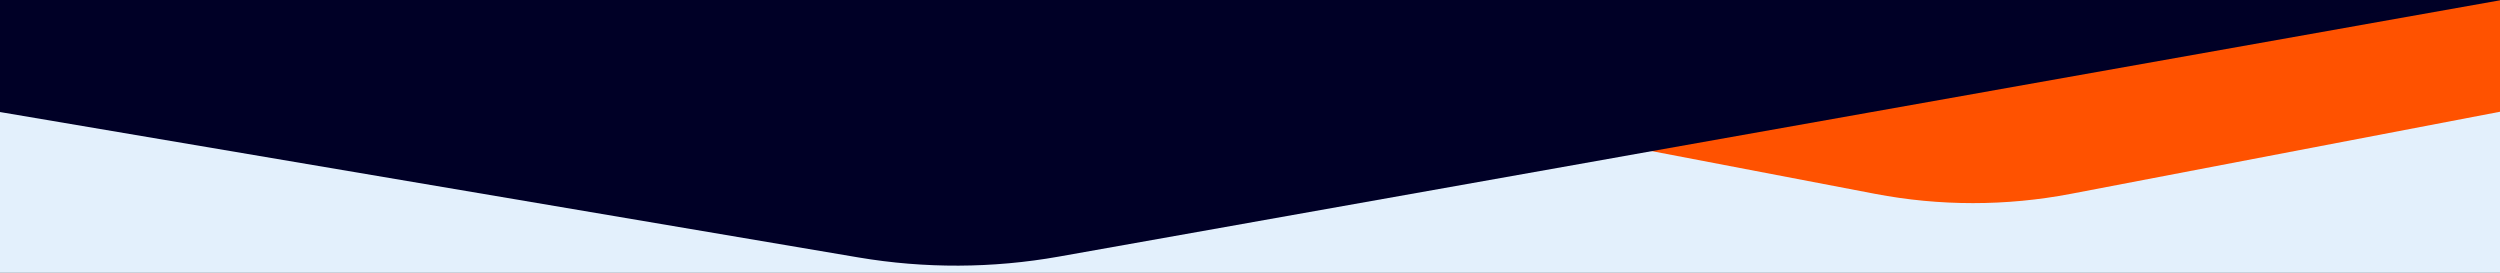
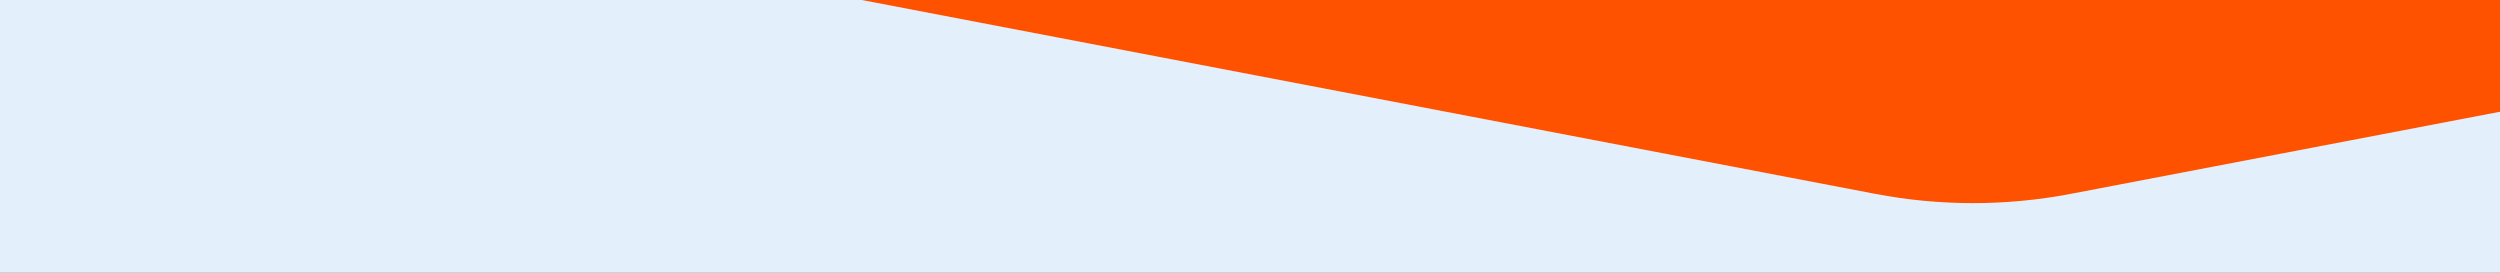
<svg xmlns="http://www.w3.org/2000/svg" width="3840" height="419" viewBox="0 0 3840 419" fill="none">
  <rect x="0" y="0" width="3840" height="419" fill="#333333" stroke="none" />
  <g clip-path="url(#clip0_24310_580)">
    <rect width="3840" height="419" fill="#E3F0FC" />
-     <path d="M2880.17 297.75C2979.47 316.744 3081.47 316.744 3180.77 297.75L7383.93 -506.245C8337 -688.551 8203.98 -2092 7233.63 -2092H-1172.67C-2143.01 -2092 -2276.04 -688.553 -1322.97 -506.246L2880.17 297.75Z" fill="#FF5200" />
-     <path d="M1318.45 395.407C1420.39 412.673 1524.54 412.246 1626.33 394.143L5160.68 -234.402C6242.49 -426.792 6101.89 -2020.5 5003.1 -2020.5H-2242.17C-3345.49 -2020.5 -3480.3 -417.393 -2392.47 -233.138L1318.45 395.407Z" fill="url(#paint0_linear_24310_580)" />
+     <path d="M2880.17 297.75C2979.47 316.744 3081.47 316.744 3180.77 297.75L7383.93 -506.245H-1172.67C-2143.01 -2092 -2276.04 -688.553 -1322.97 -506.246L2880.17 297.75Z" fill="#FF5200" />
  </g>
  <defs>
    <linearGradient id="paint0_linear_24310_580" x1="-0.001" y1="-38" x2="3840" y2="-38" gradientUnits="userSpaceOnUse">
      <stop stop-color="#000026" />
      <stop offset="1" stop-color="#000026" />
    </linearGradient>
    <clipPath id="clip0_24310_580">
      <rect width="3840" height="419" fill="white" />
    </clipPath>
  </defs>
</svg>